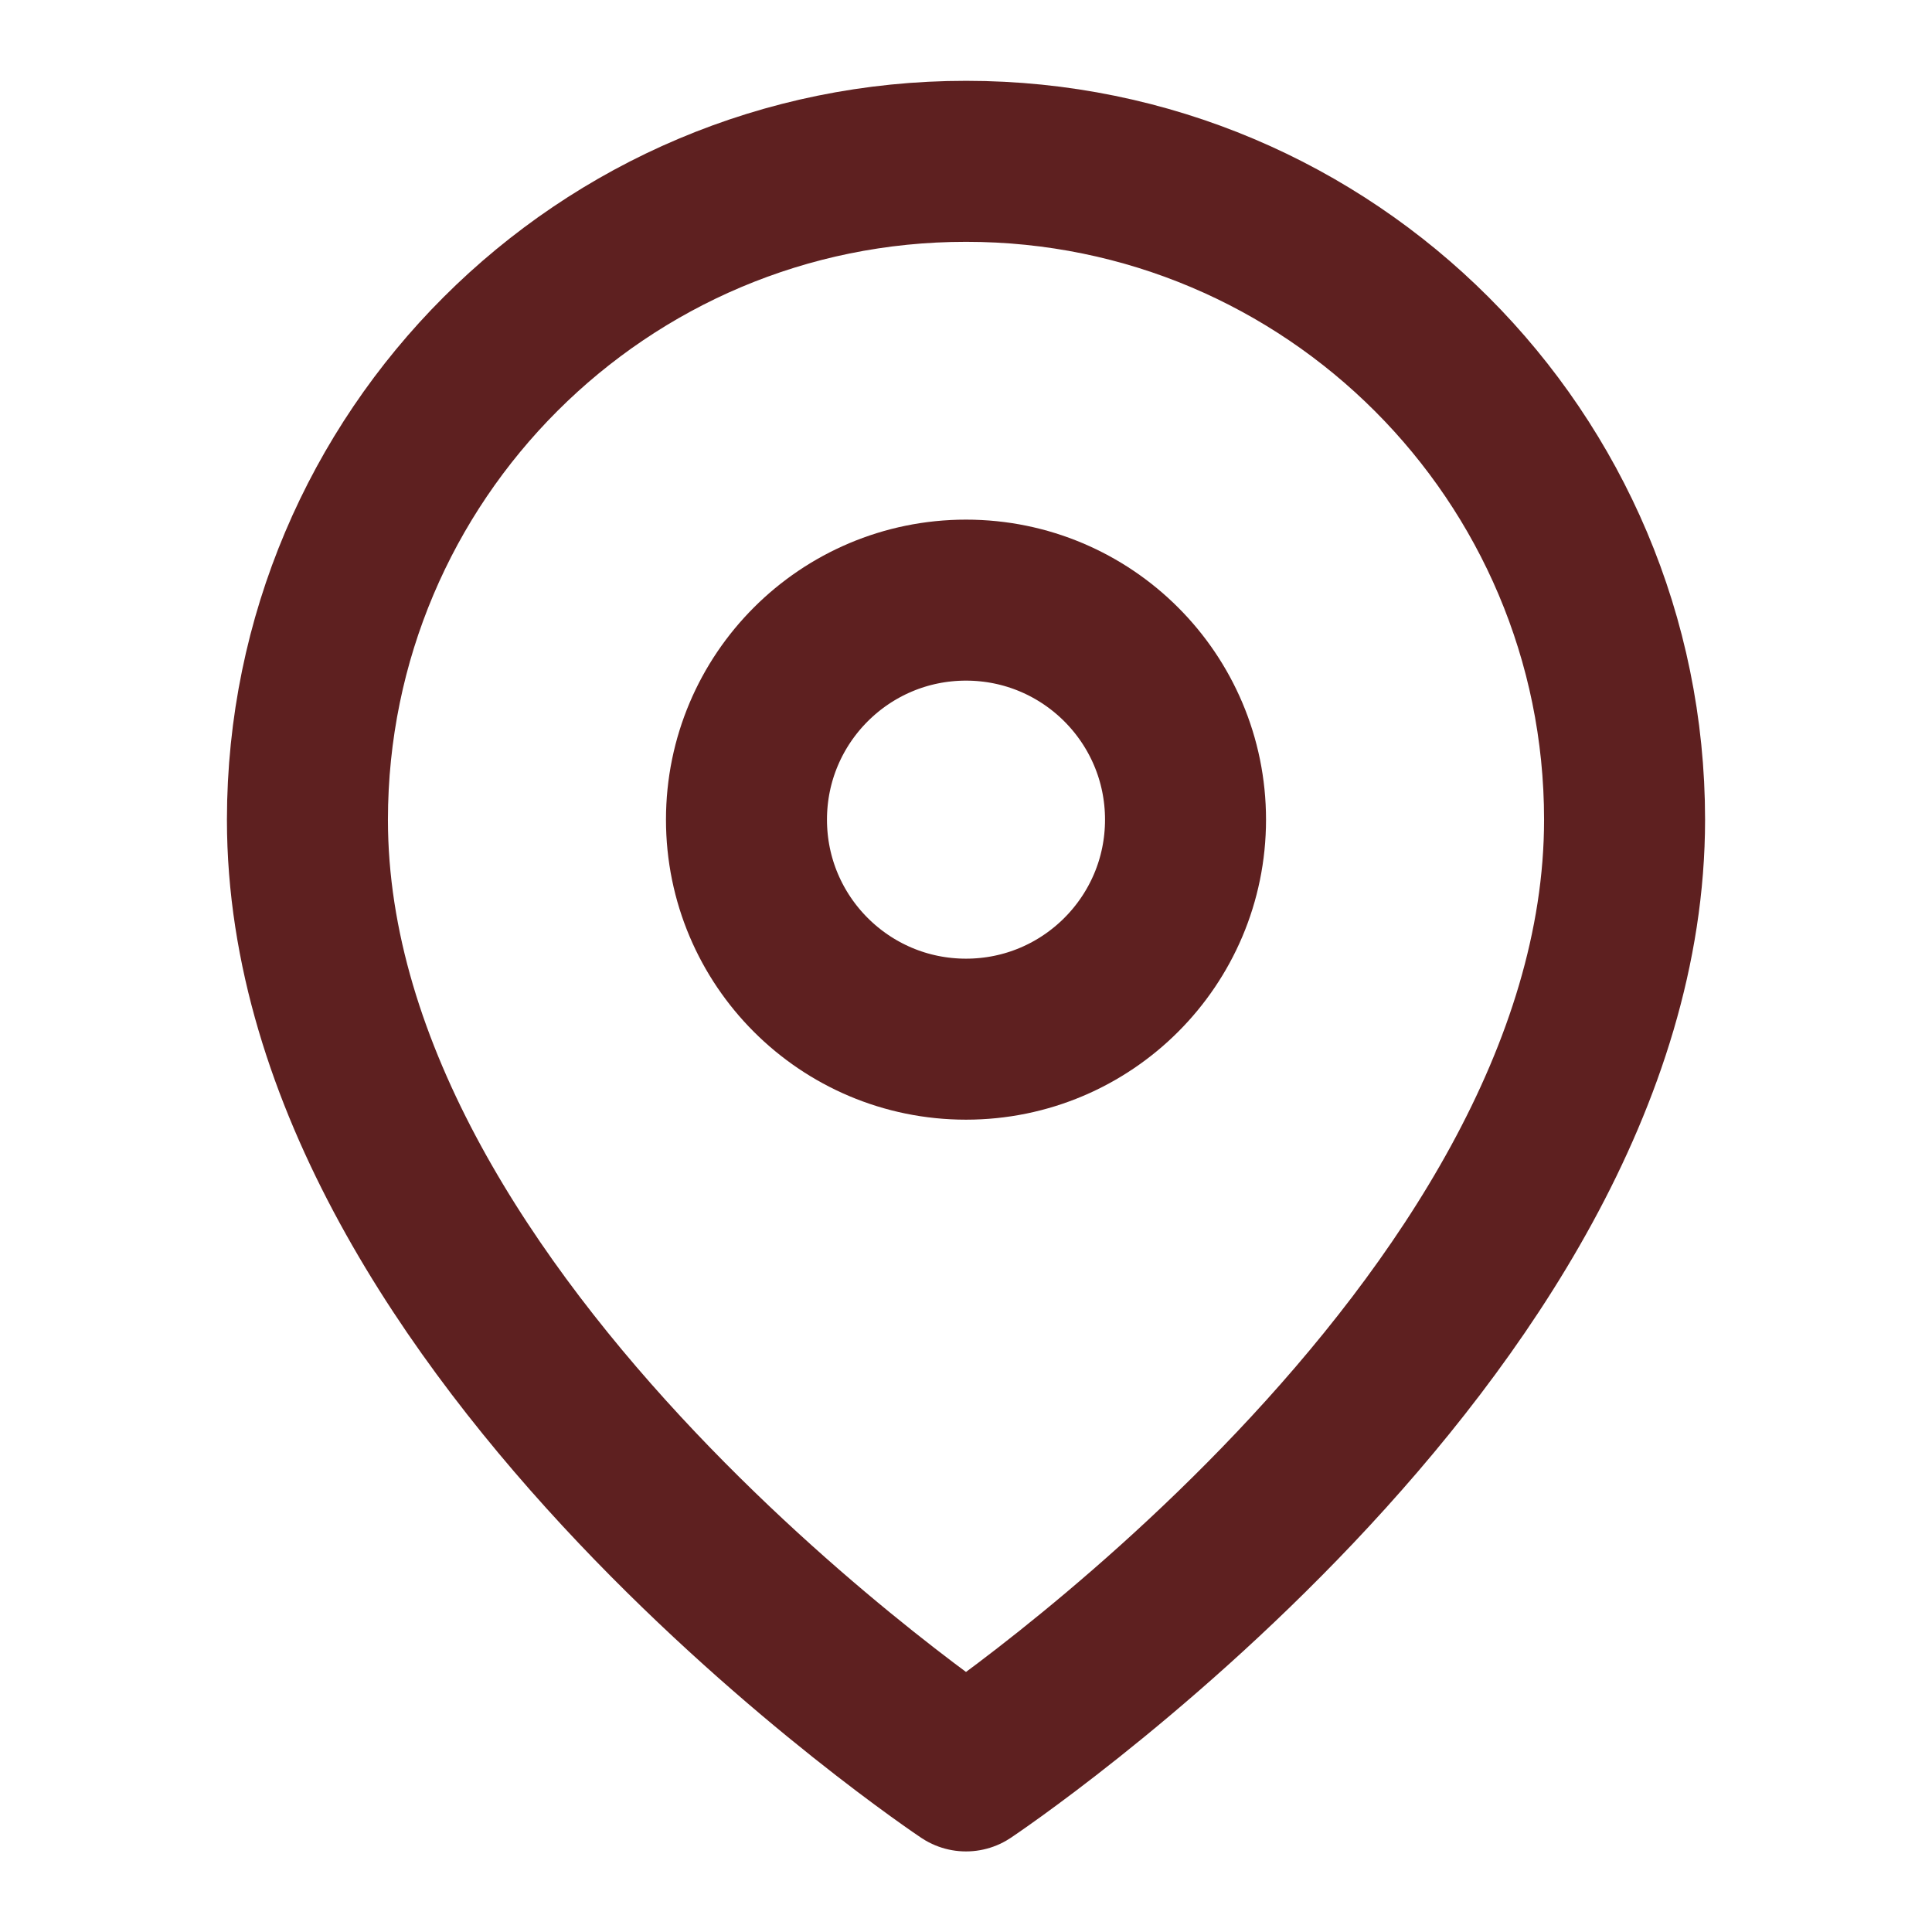
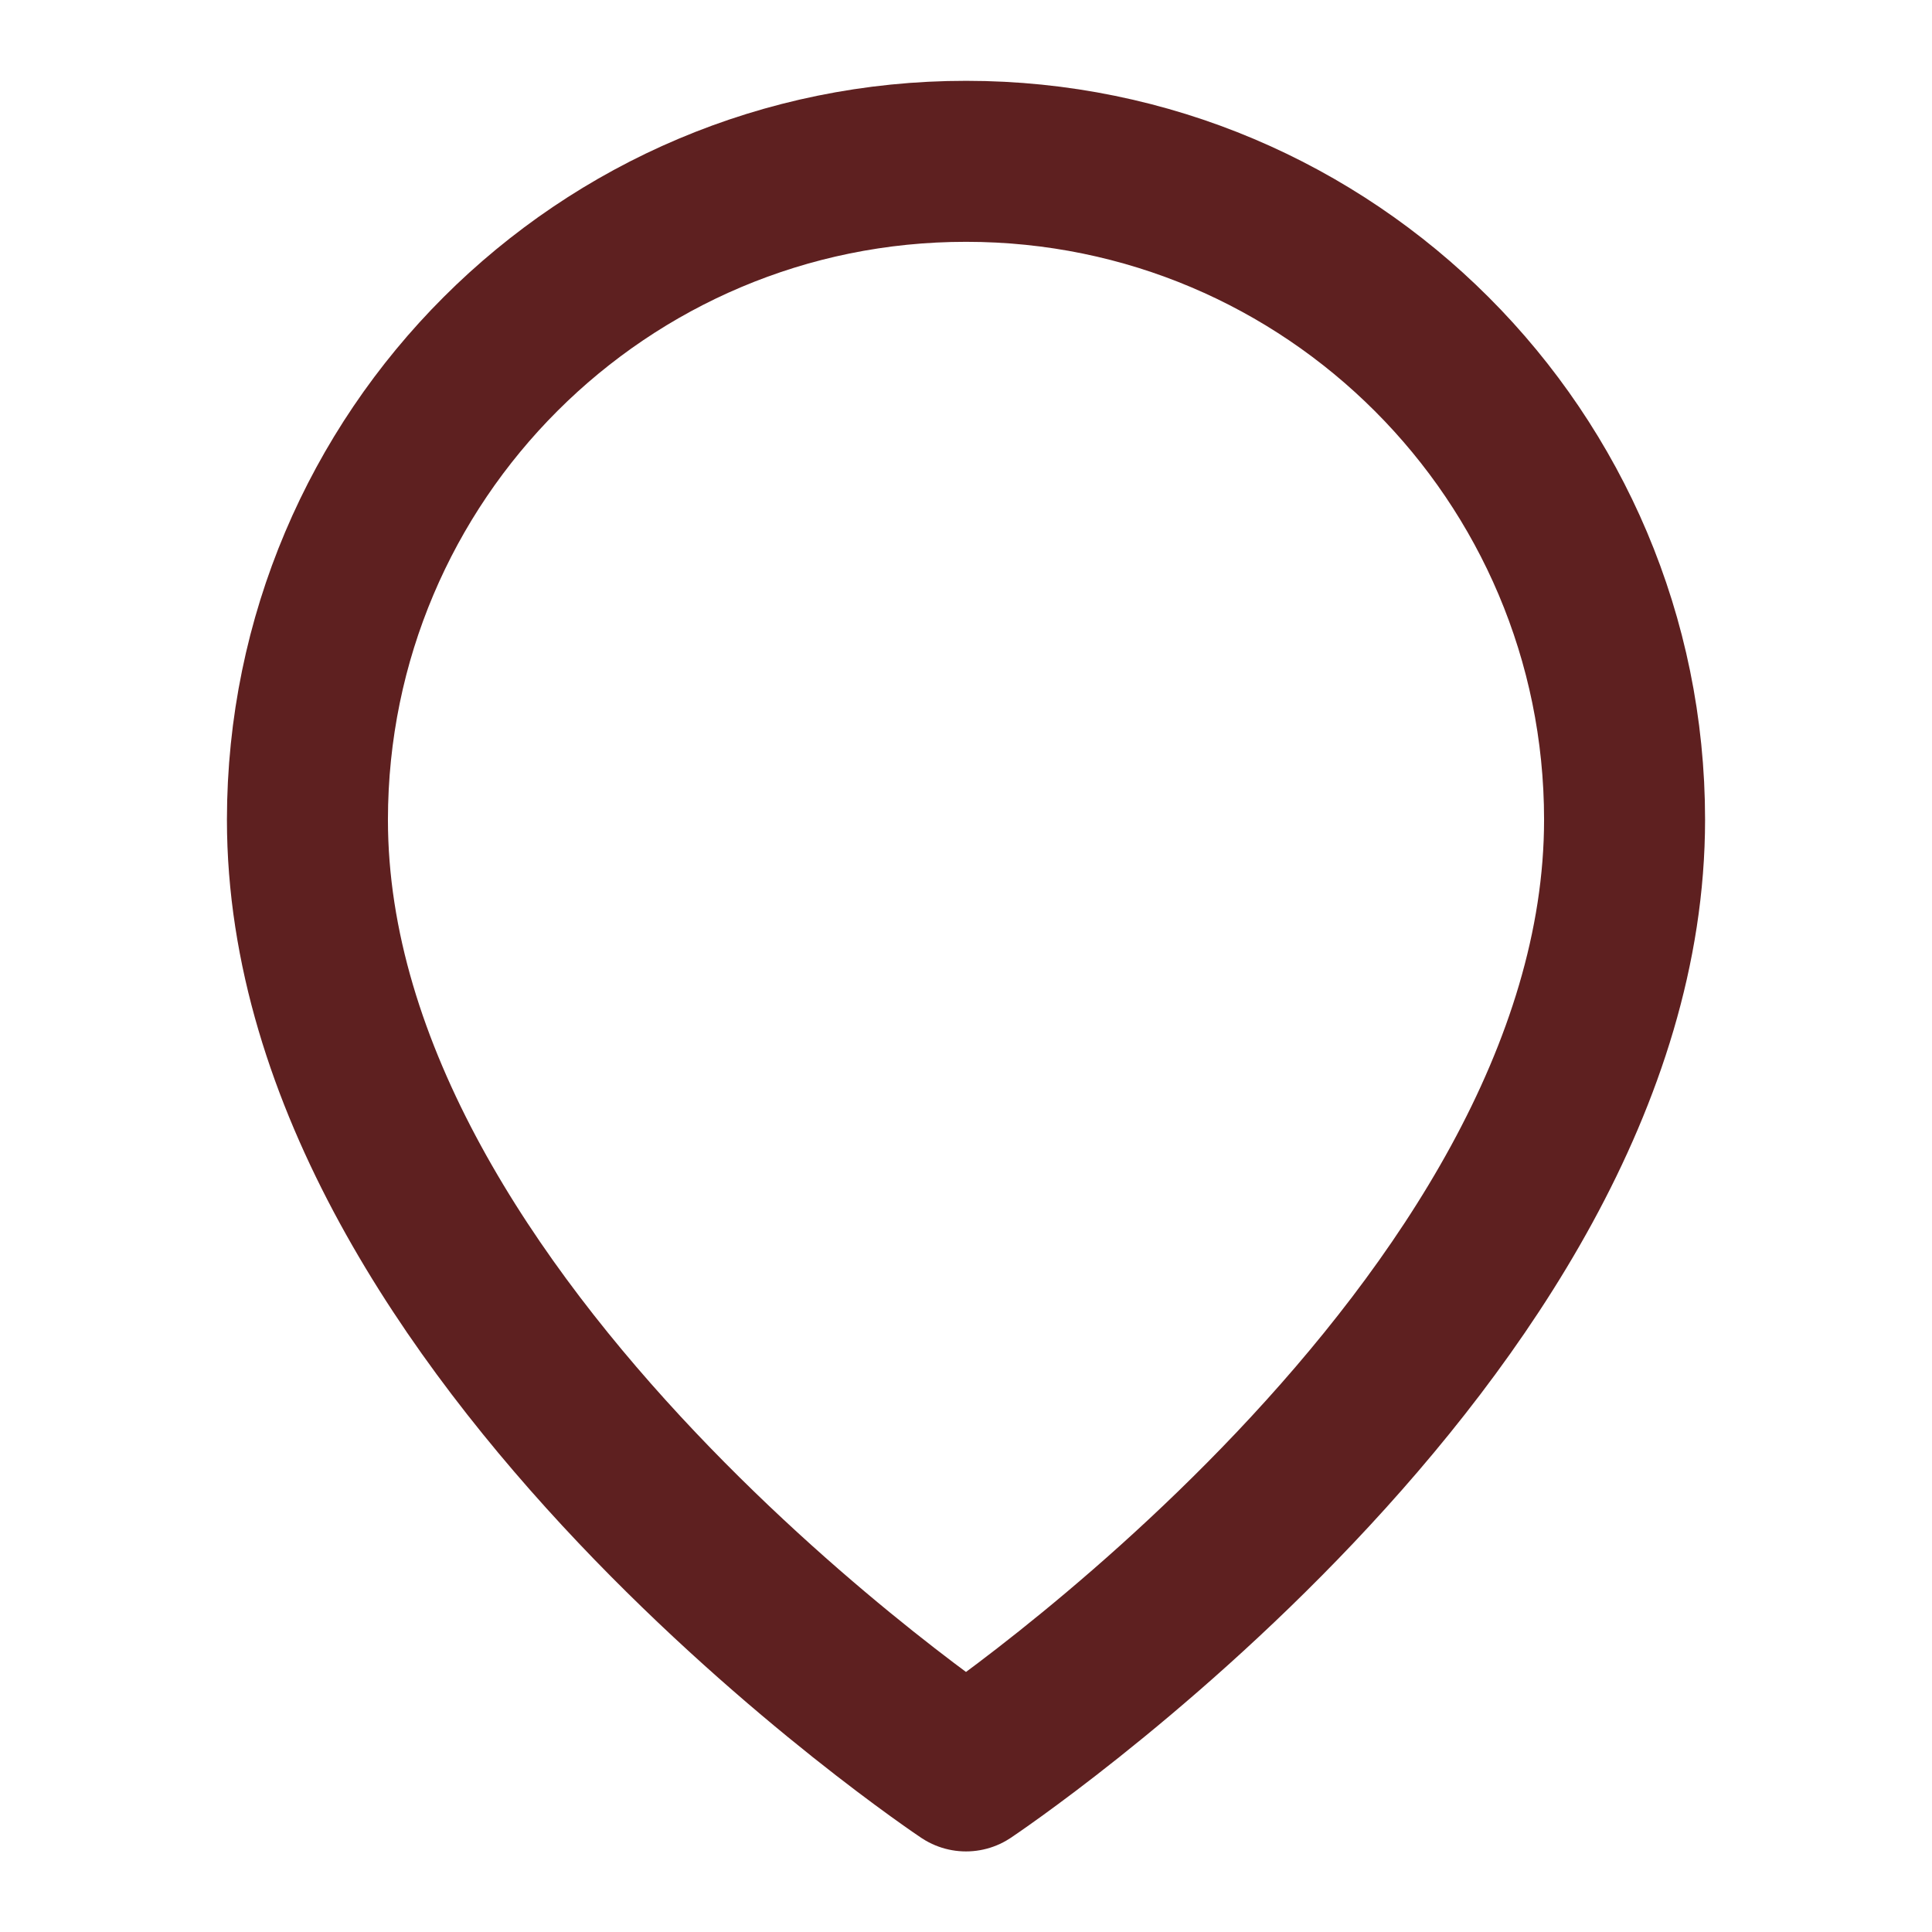
<svg xmlns="http://www.w3.org/2000/svg" version="1.1" id="Layer_1" x="0px" y="0px" viewBox="0 0 800 800" style="enable-background:new 0 0 800 800;" xml:space="preserve">
  <style type="text/css">
	.st0{fill:none;stroke:#5E2020;stroke-width:66.667;stroke-linecap:round;stroke-linejoin:round;stroke-miterlimit:133.333;}
</style>
  <g>
    <path class="st0" d="M672.7,339.4c0,212.1-272.7,393.9-272.7,393.9S127.3,551.5,127.3,339.4c0.1-150.6,122.2-272.7,272.8-272.6   C550.7,66.8,672.7,188.9,672.7,339.4z" />
-     <path class="st0" d="M400,430.3c50.2,0,90.9-40.7,90.9-90.9s-40.7-90.9-90.9-90.9s-90.9,40.7-90.9,90.9S349.8,430.3,400,430.3   L400,430.3z" />
  </g>
</svg>